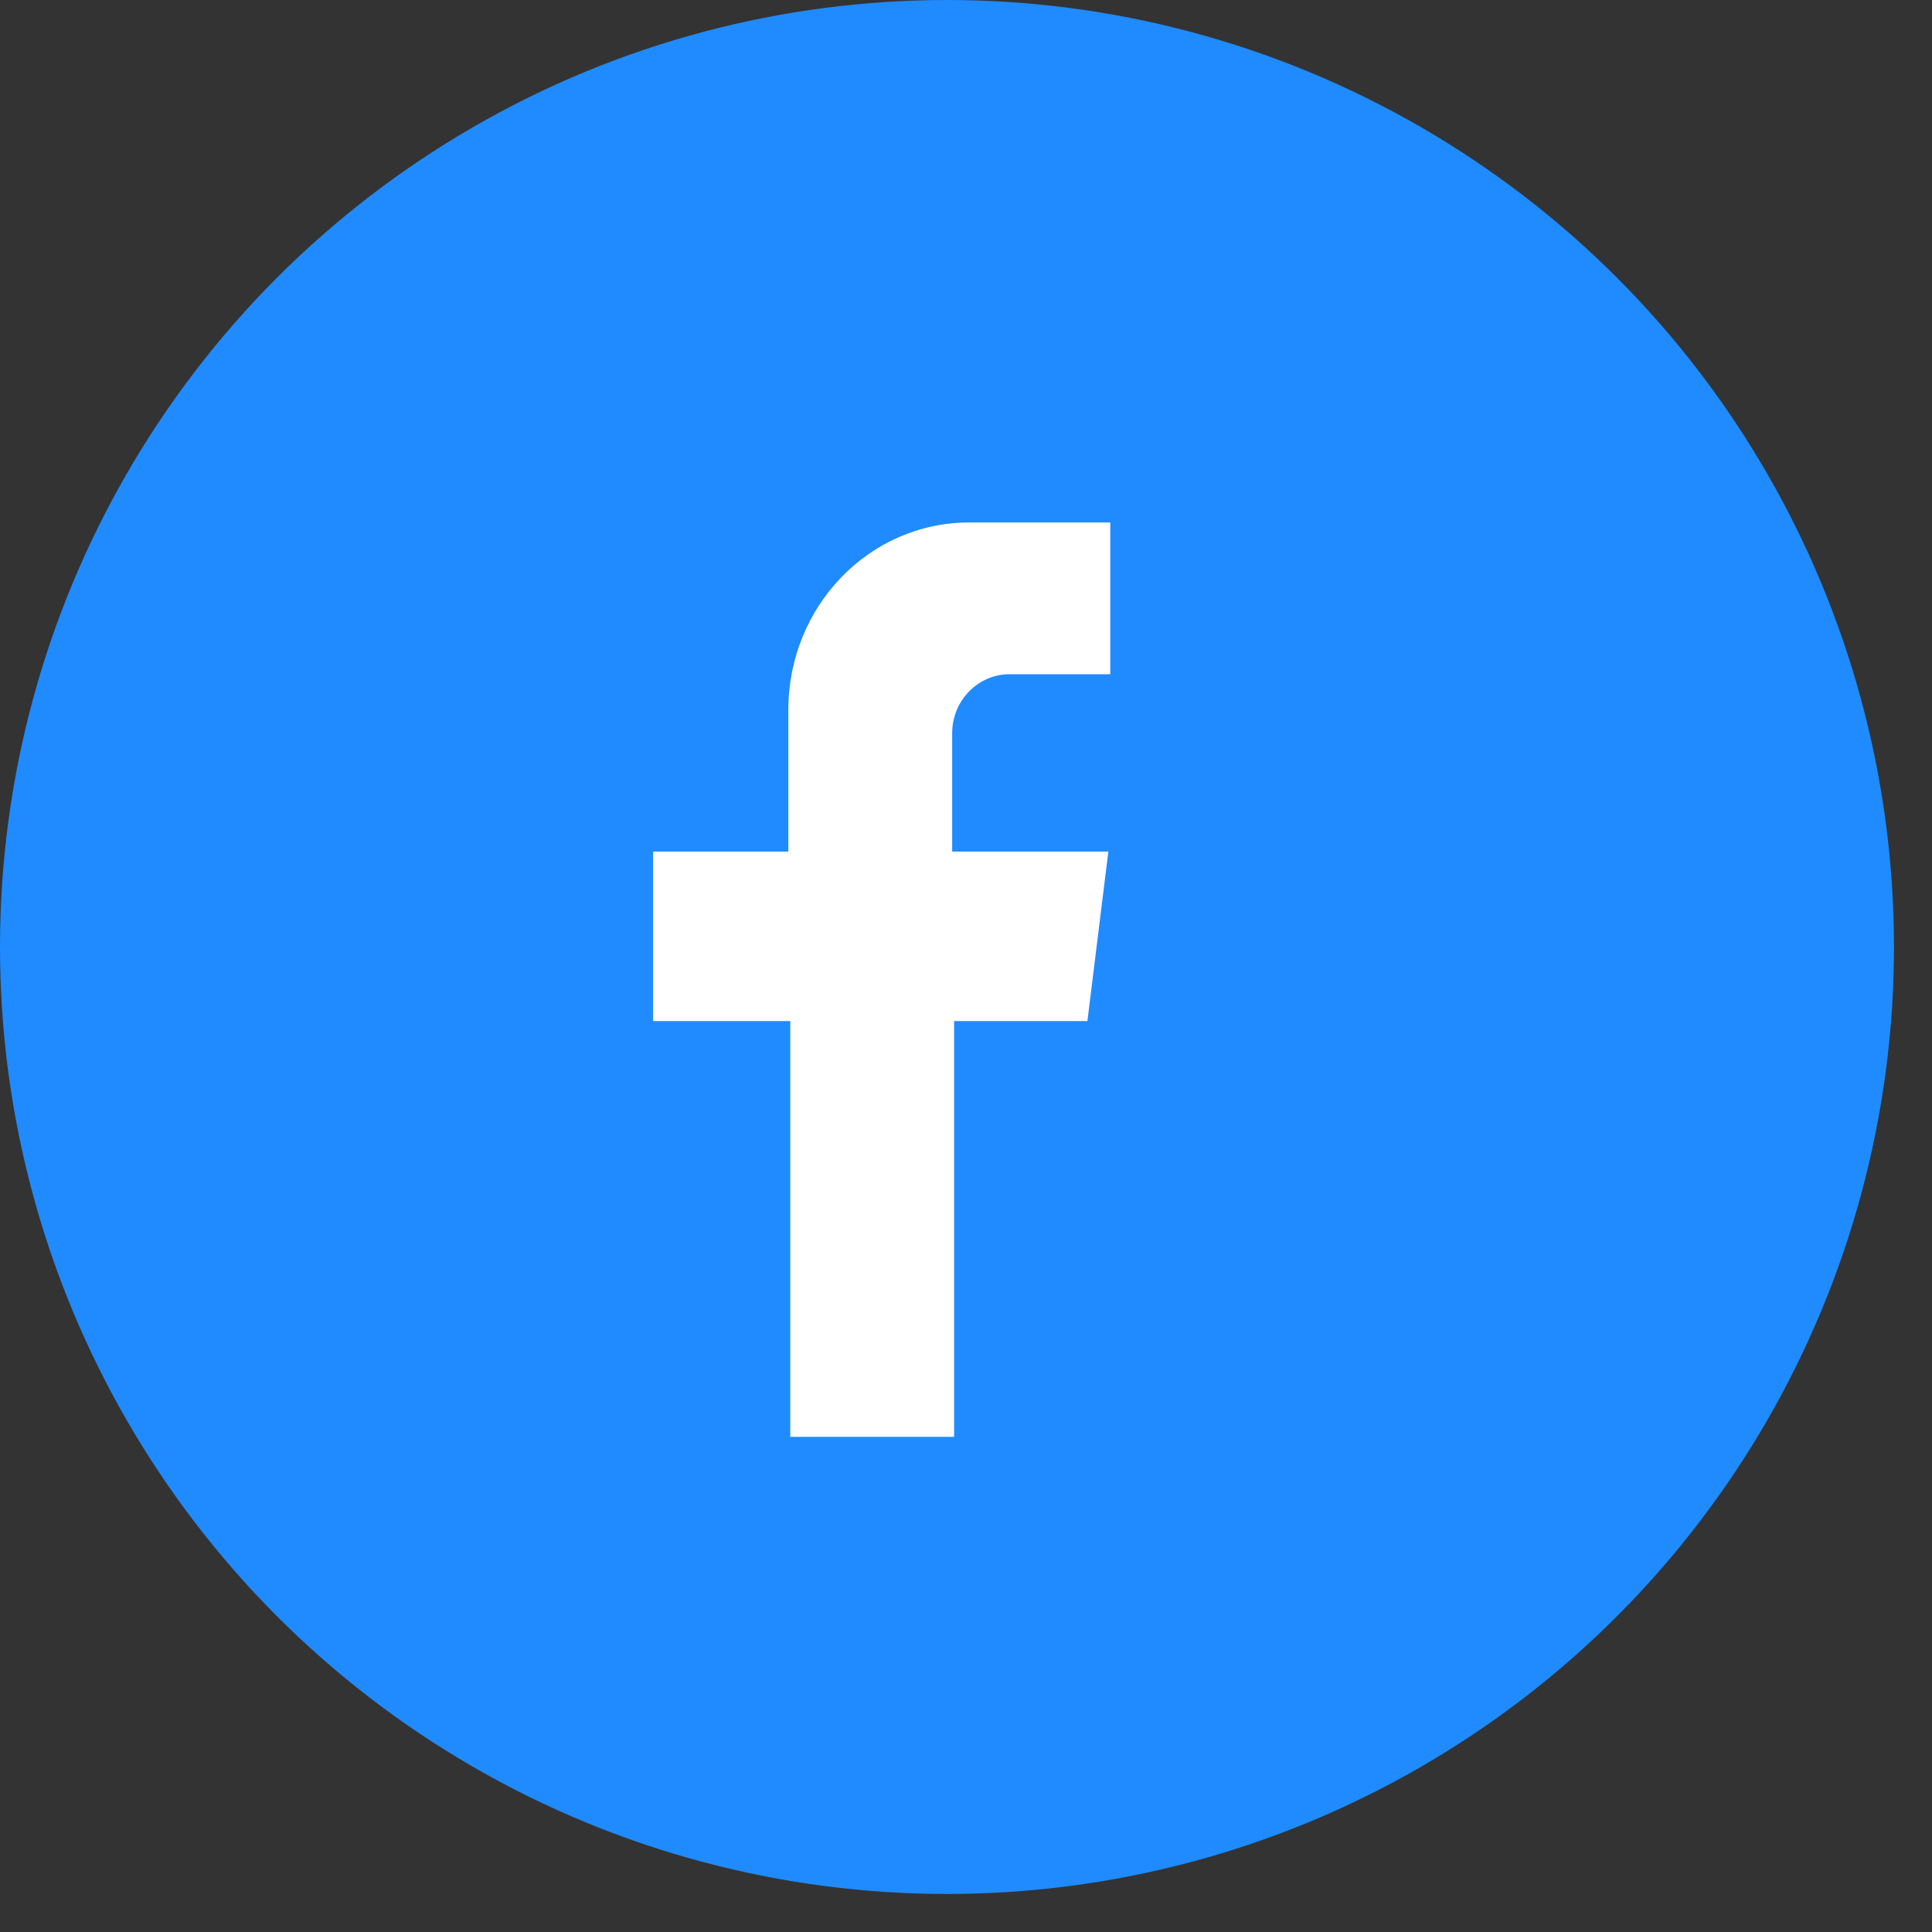
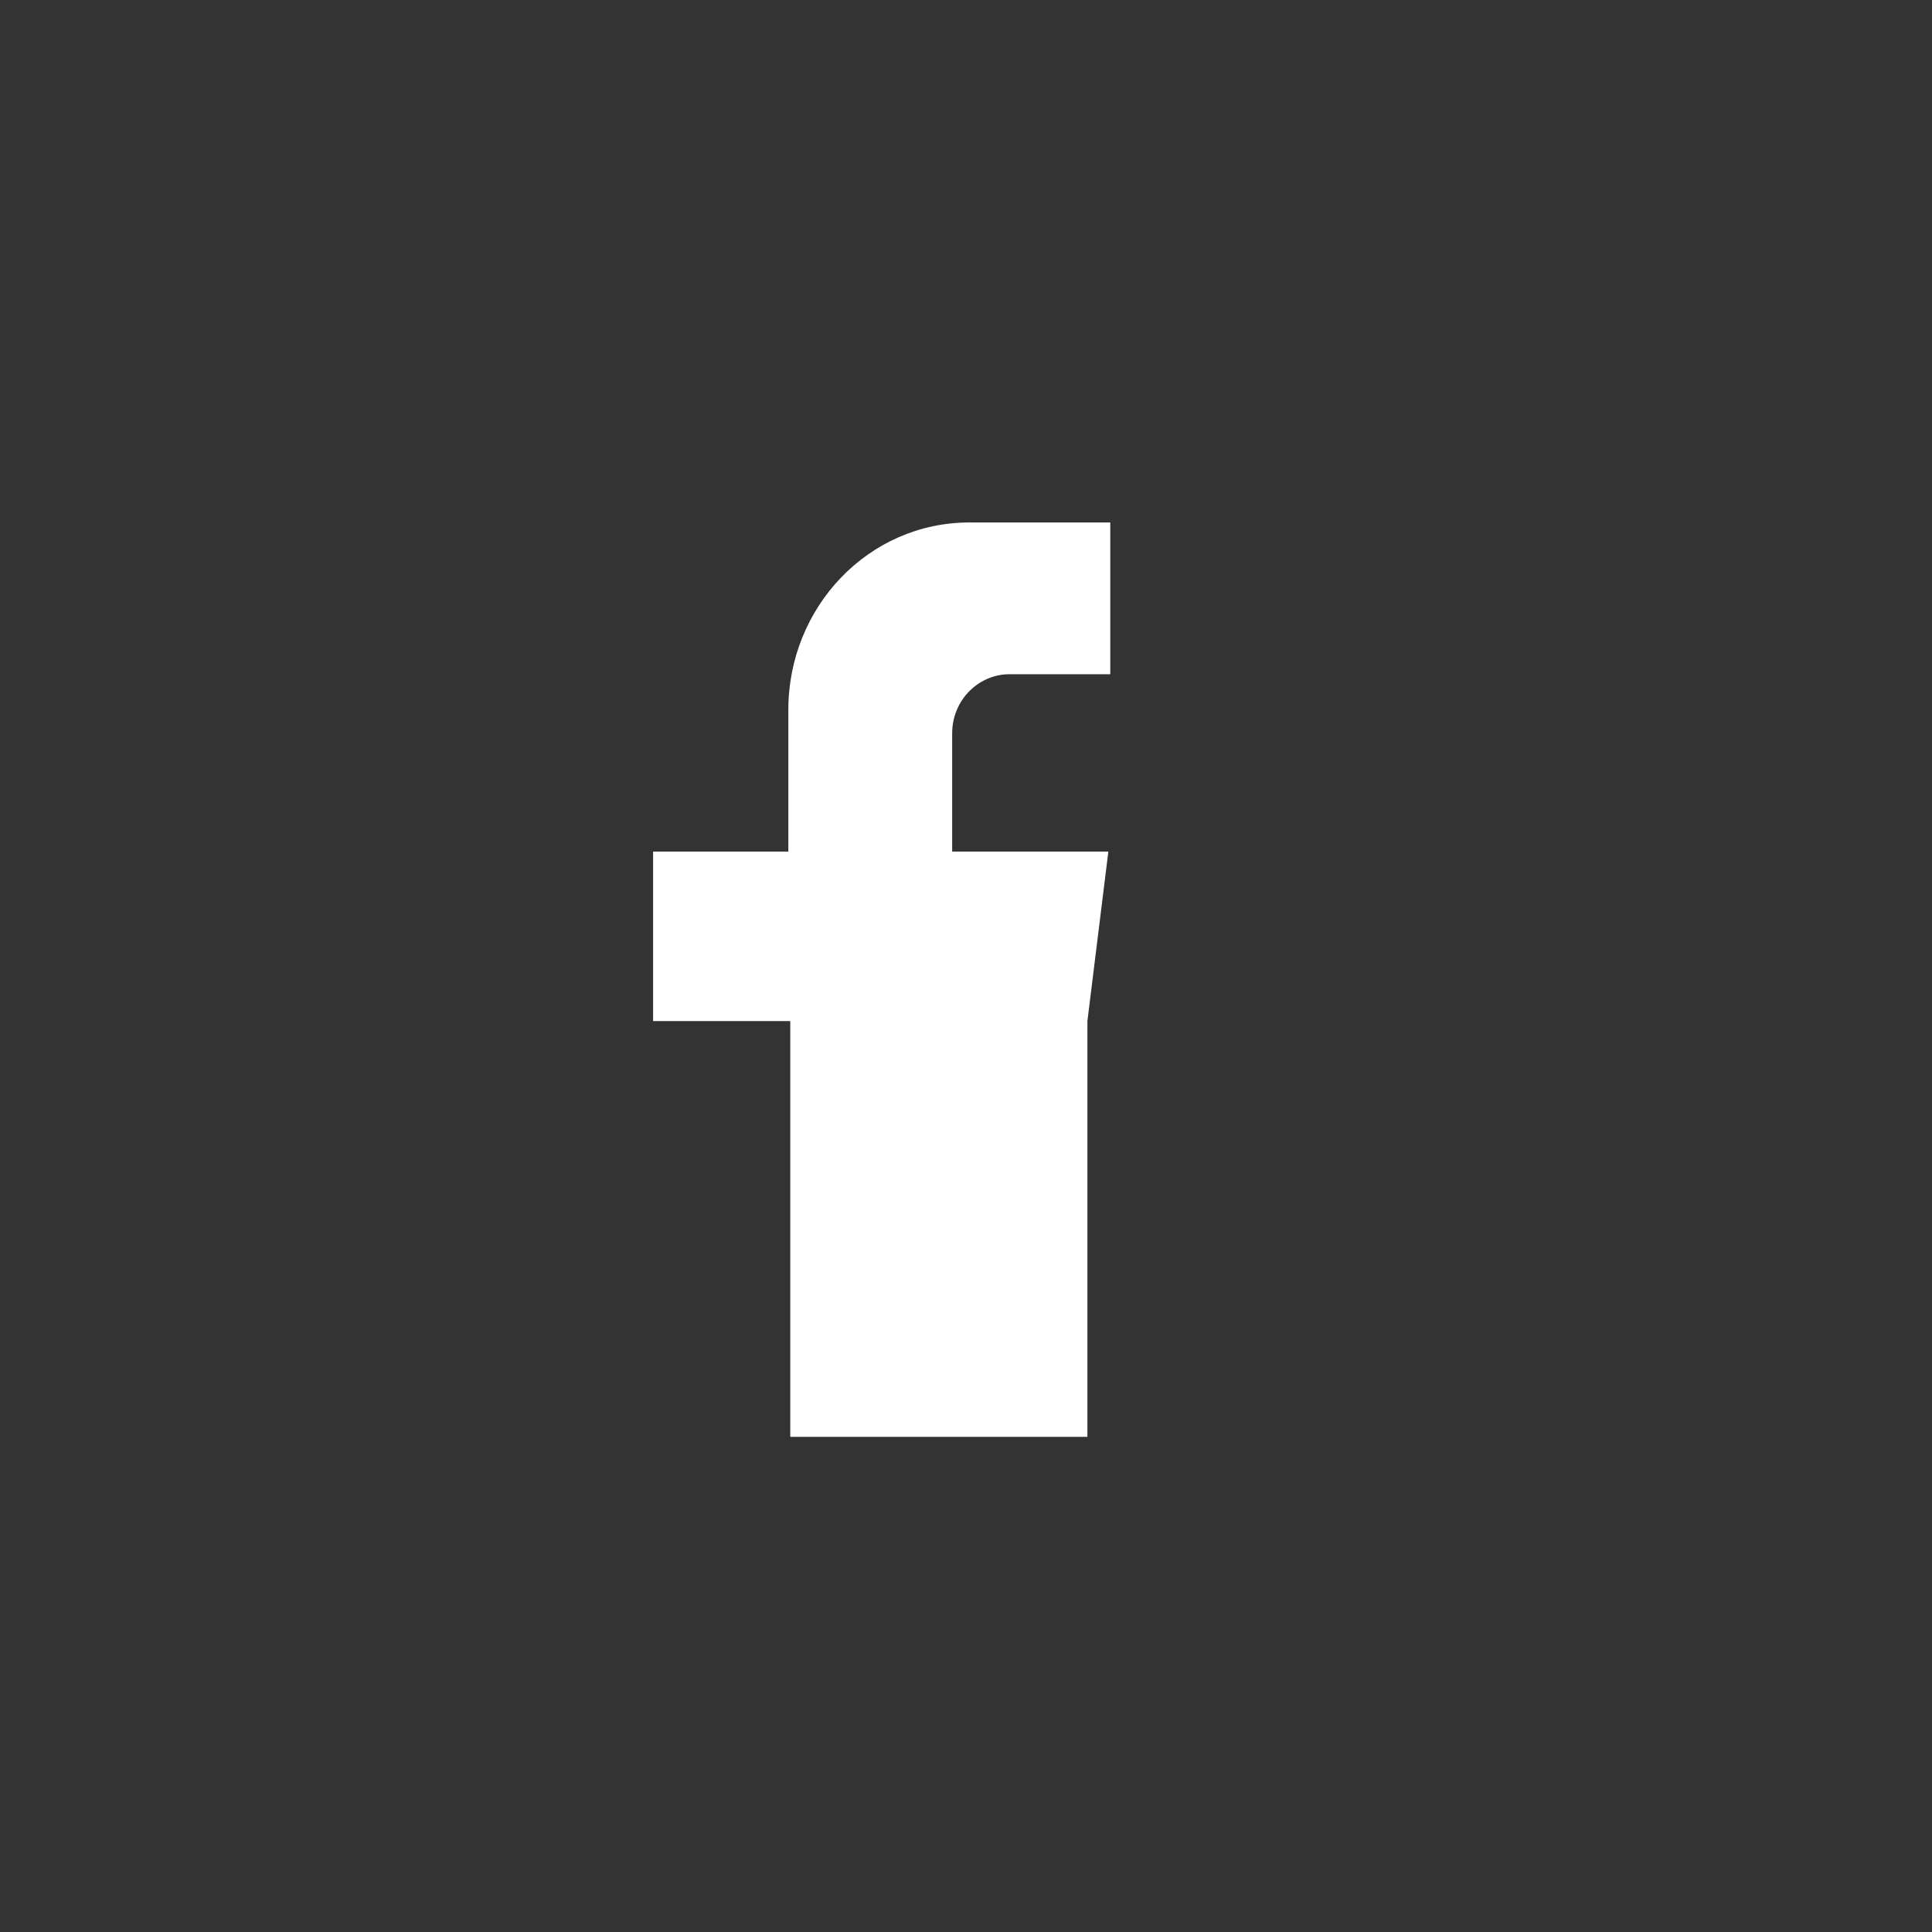
<svg xmlns="http://www.w3.org/2000/svg" width="44" height="44" viewBox="0 0 44 44" fill="none">
  <rect x="0" y="0" width="44" height="44" fill="#333333" stroke="none" />
-   <circle cx="21.567" cy="21.567" r="21.567" fill="#1F8BFF" />
-   <path d="M24.765 23.254L25.242 19.394H21.685V16.701C21.685 15.938 22.292 15.355 22.987 15.355H25.286V11.899H22.076C19.776 11.899 17.954 13.829 17.954 16.163V19.394H14.874V23.254H17.998V32.723H21.729V23.254H24.765Z" fill="white" />
+   <path d="M24.765 23.254L25.242 19.394H21.685V16.701C21.685 15.938 22.292 15.355 22.987 15.355H25.286V11.899H22.076C19.776 11.899 17.954 13.829 17.954 16.163V19.394H14.874V23.254H17.998V32.723H21.729H24.765Z" fill="white" />
</svg>